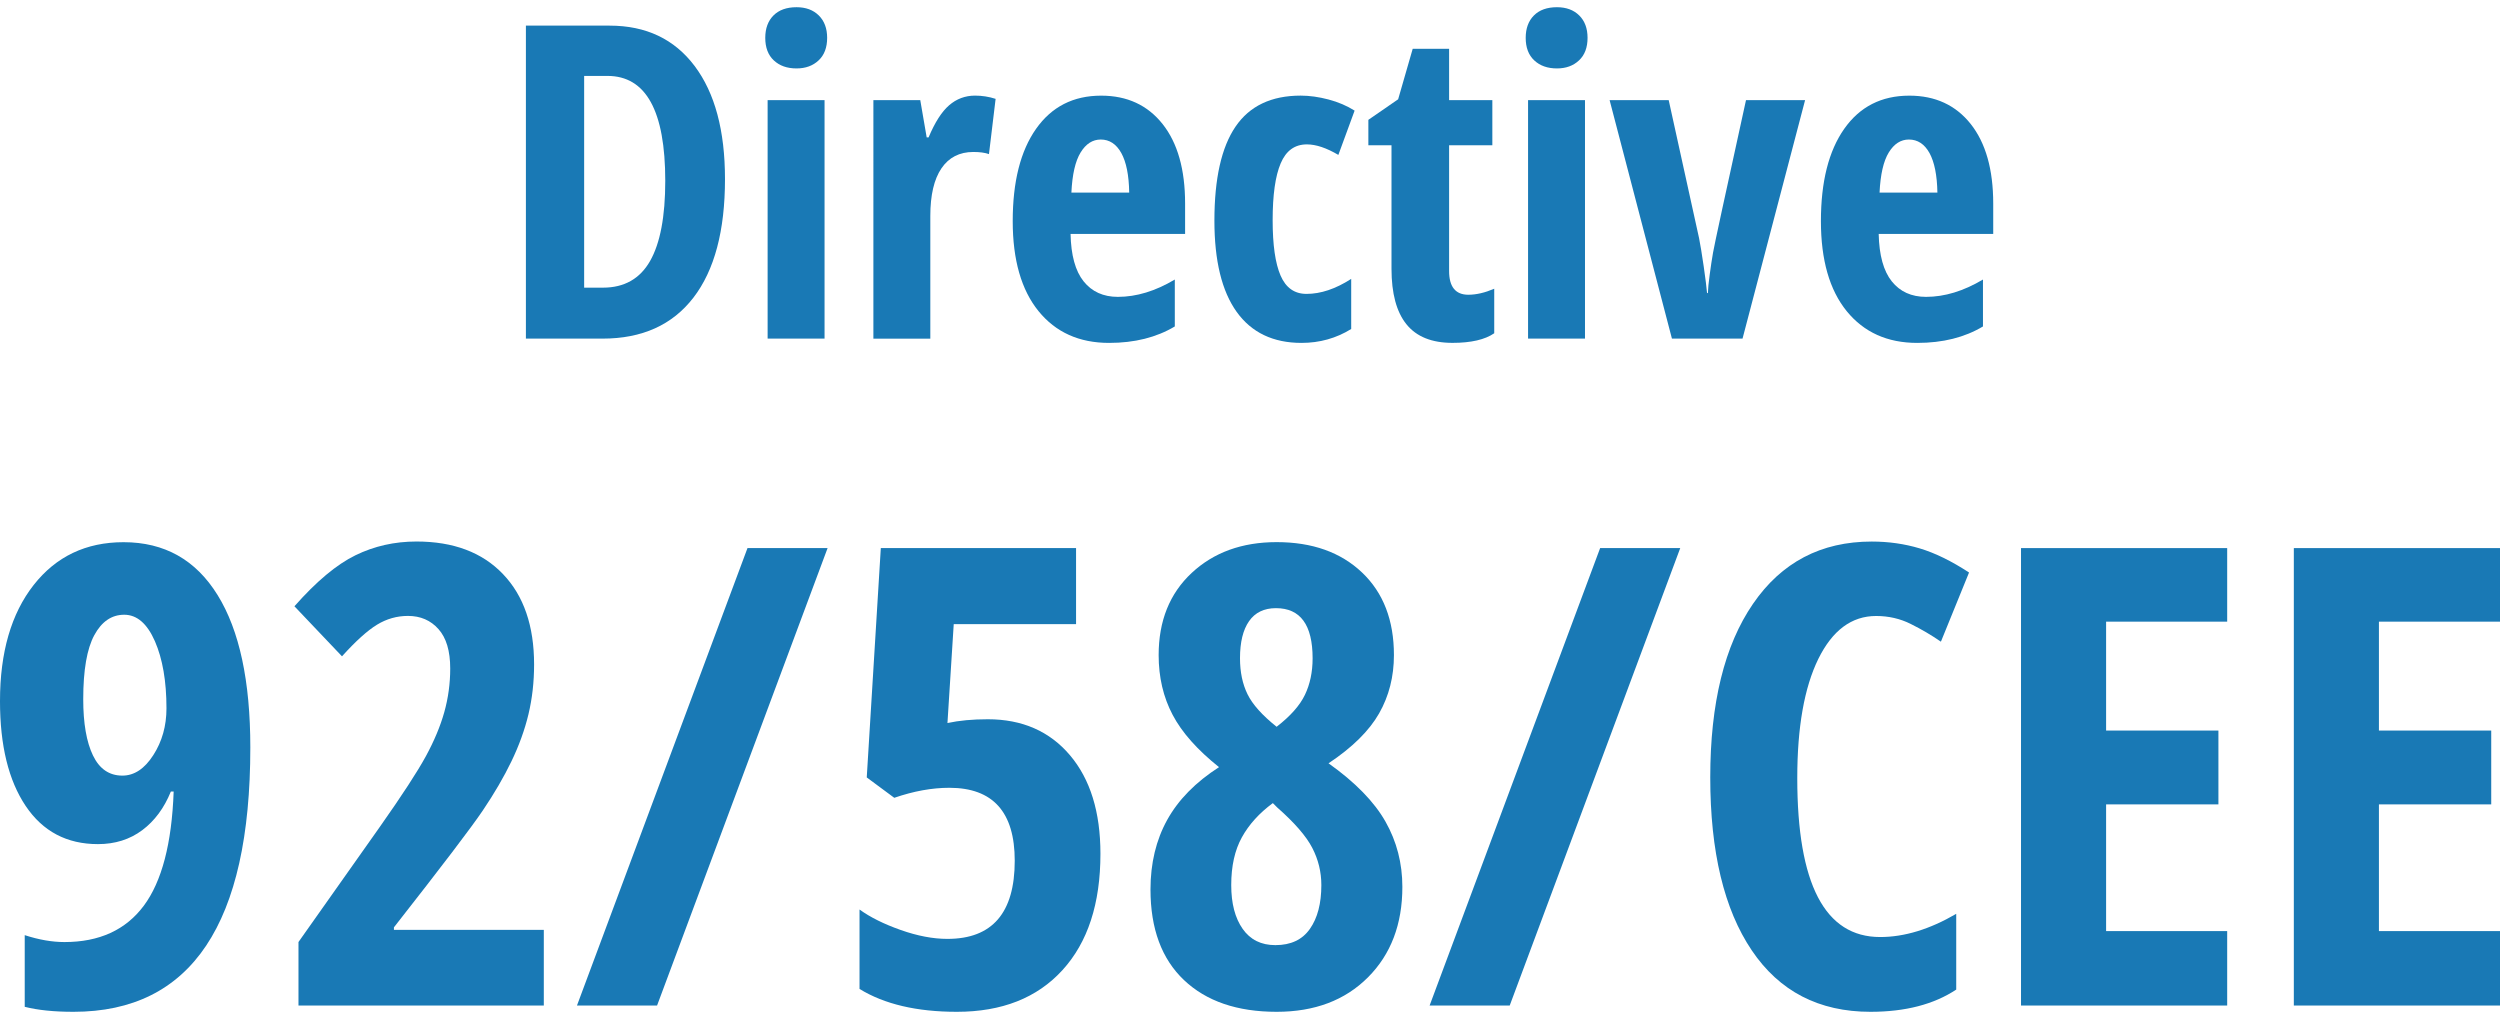
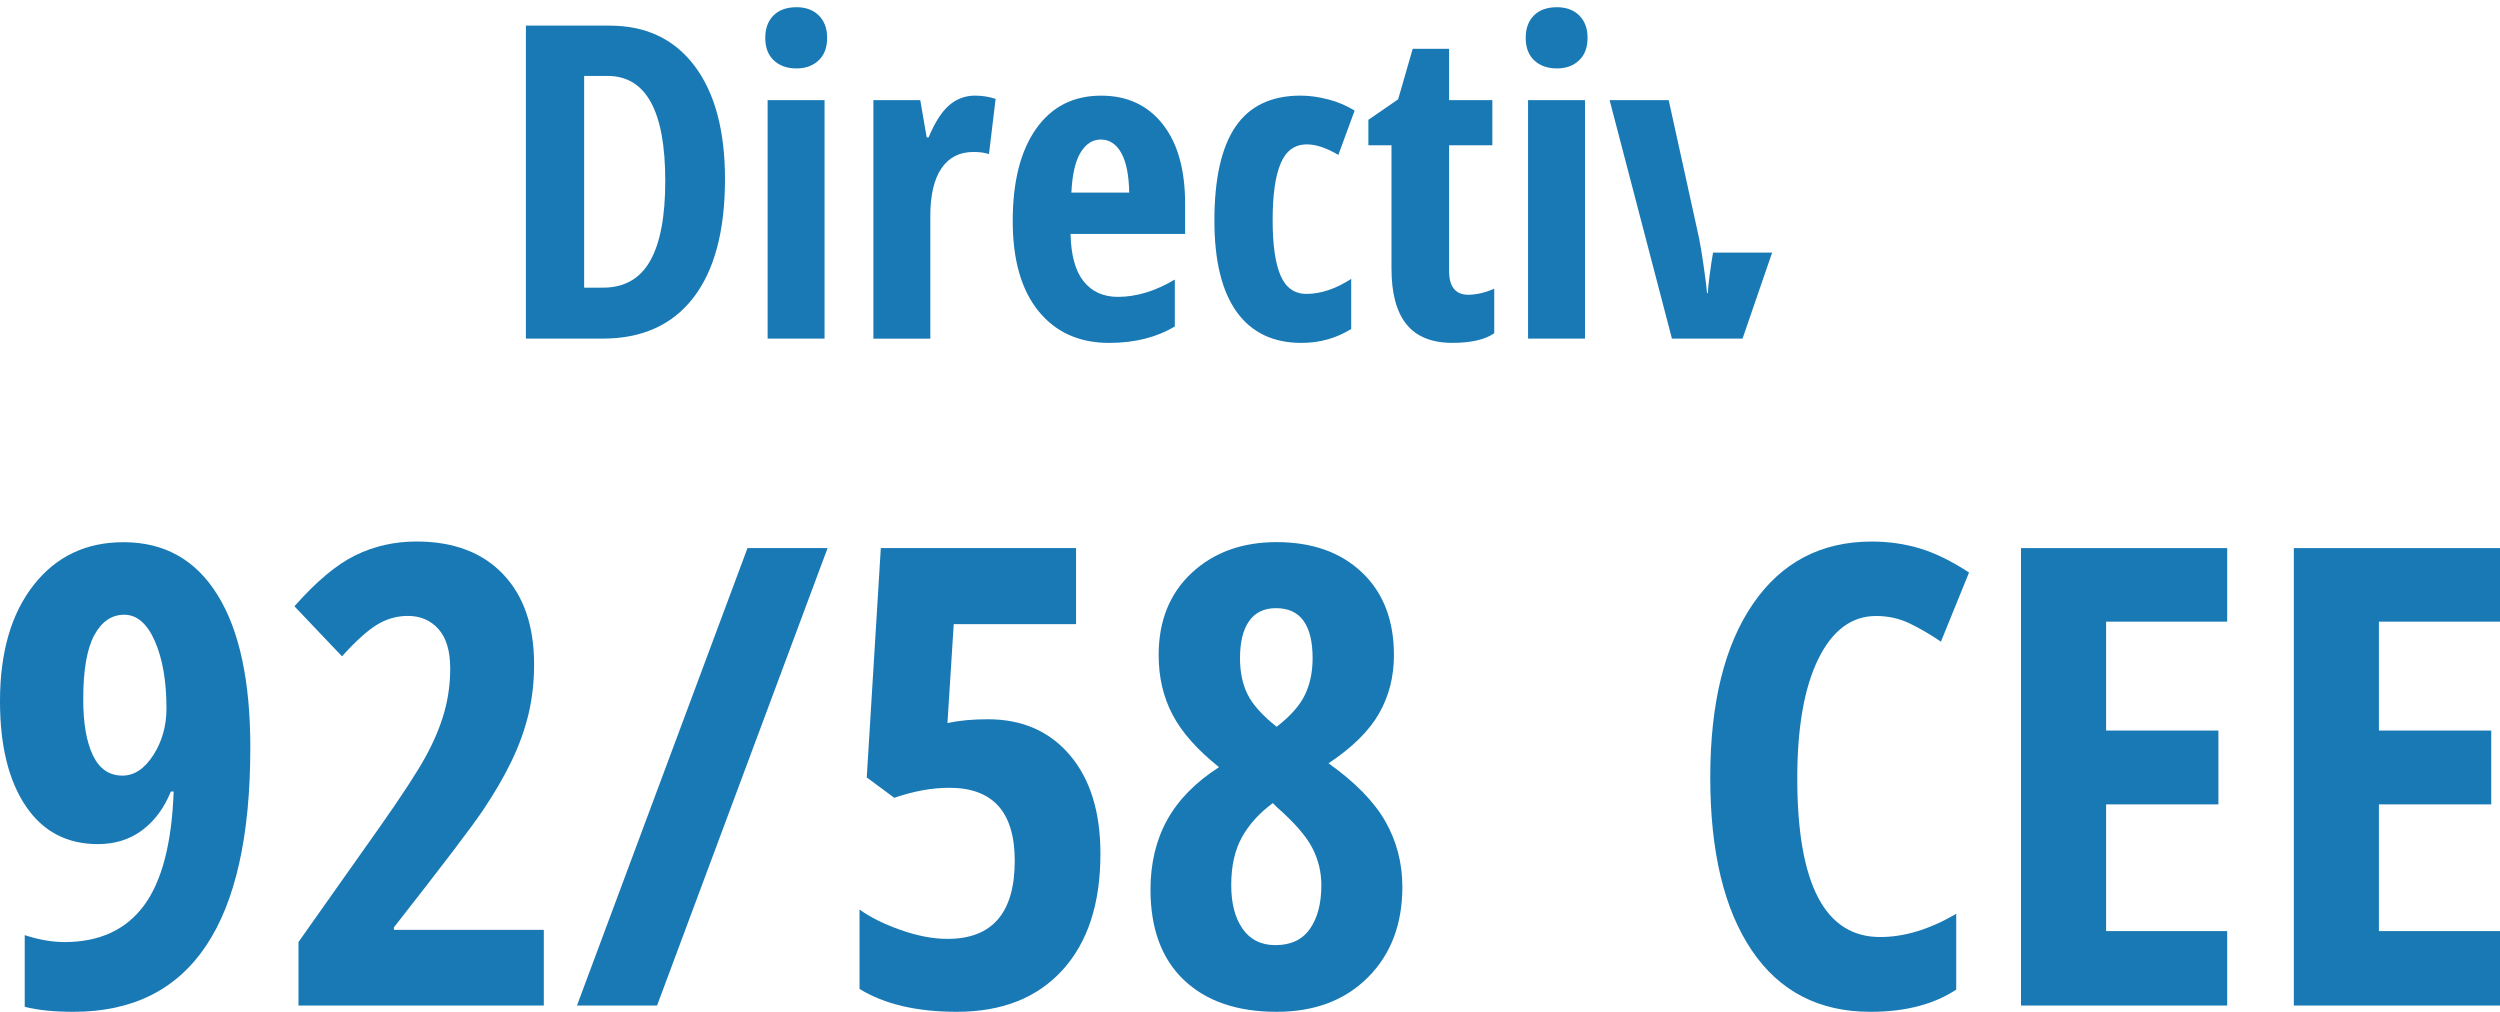
<svg xmlns="http://www.w3.org/2000/svg" version="1.1" id="Calque_1" x="0px" y="0px" width="74.125px" height="30px" viewBox="-8.276 0 74.125 30" enable-background="new -8.276 0 74.125 30" xml:space="preserve">
  <g>
    <path fill="#1979B5" d="M13.22,5.312c0,1.531-0.312,2.702-0.936,3.513C11.66,9.635,10.762,10.04,9.59,10.04H7.317V0.76h2.482   c1.079,0,1.919,0.398,2.52,1.196S13.22,3.872,13.22,5.312z M11.449,5.362c0-2.074-0.571-3.111-1.714-3.111H9.044v6.278h0.559   c0.63,0,1.096-0.264,1.396-0.79C11.299,7.212,11.449,6.42,11.449,5.362z" />
    <path fill="#1979B5" d="M14.414,1.122c0-0.279,0.082-0.501,0.244-0.664c0.163-0.163,0.391-0.244,0.683-0.244   c0.275,0,0.495,0.081,0.66,0.244s0.248,0.385,0.248,0.664c0,0.287-0.084,0.511-0.254,0.669c-0.169,0.159-0.387,0.238-0.654,0.238   c-0.279,0-0.503-0.079-0.673-0.238C14.498,1.633,14.414,1.409,14.414,1.122z M16.172,10.04h-1.688V2.969h1.688V10.04z" />
    <path fill="#1979B5" d="M20.635,2.835c0.208,0,0.411,0.032,0.609,0.096l-0.197,1.638c-0.119-0.042-0.273-0.063-0.463-0.063   c-0.411,0-0.726,0.162-0.946,0.485c-0.22,0.324-0.33,0.795-0.33,1.413v3.637h-1.688V2.969h1.39l0.19,1.104h0.057   c0.186-0.444,0.389-0.762,0.609-0.952S20.343,2.835,20.635,2.835z" />
    <path fill="#1979B5" d="M24.608,10.167c-0.884,0-1.582-0.314-2.092-0.942c-0.51-0.629-0.765-1.519-0.765-2.669   c0-1.168,0.23-2.08,0.692-2.736s1.104-0.984,1.93-0.984c0.77,0,1.377,0.281,1.822,0.842s0.667,1.347,0.667,2.357v0.902h-3.396   c0.013,0.63,0.142,1.099,0.387,1.405s0.584,0.46,1.016,0.46c0.55,0,1.113-0.171,1.688-0.514v1.391   C26.015,10.004,25.365,10.167,24.608,10.167z M24.361,4.137c-0.241,0-0.44,0.128-0.597,0.384s-0.248,0.653-0.273,1.19h1.714   c-0.008-0.517-0.087-0.907-0.235-1.175C24.822,4.271,24.619,4.137,24.361,4.137z" />
    <path fill="#1979B5" d="M30.314,10.167c-0.842,0-1.483-0.307-1.923-0.92c-0.44-0.614-0.66-1.516-0.66-2.705   c0-1.244,0.208-2.173,0.625-2.786c0.417-0.613,1.062-0.921,1.933-0.921c0.263,0,0.538,0.039,0.826,0.115   c0.287,0.076,0.545,0.186,0.773,0.33l-0.482,1.313c-0.351-0.207-0.662-0.312-0.933-0.312c-0.36,0-0.619,0.188-0.777,0.563   c-0.159,0.374-0.238,0.936-0.238,1.686c0,0.731,0.078,1.278,0.235,1.641c0.156,0.361,0.412,0.543,0.768,0.543   c0.424,0,0.865-0.148,1.326-0.445v1.486C31.344,10.029,30.852,10.167,30.314,10.167z" />
    <path fill="#1979B5" d="M35.26,8.739c0.236,0,0.493-0.06,0.768-0.178v1.32c-0.274,0.189-0.688,0.285-1.237,0.285   c-0.614,0-1.068-0.183-1.364-0.549c-0.297-0.366-0.445-0.915-0.445-1.647V4.308h-0.686V3.553l0.883-0.609l0.432-1.498h1.079v1.523   h1.282v1.339h-1.282v3.721C34.688,8.502,34.879,8.739,35.26,8.739z" />
    <path fill="#1979B5" d="M36.961,1.122c0-0.279,0.082-0.501,0.244-0.664c0.163-0.163,0.391-0.244,0.683-0.244   c0.274,0,0.495,0.081,0.66,0.244s0.247,0.385,0.247,0.664c0,0.287-0.084,0.511-0.254,0.669c-0.169,0.159-0.387,0.238-0.653,0.238   c-0.279,0-0.503-0.079-0.673-0.238C37.045,1.633,36.961,1.409,36.961,1.122z M38.719,10.04h-1.688V2.969h1.688V10.04z" />
-     <path fill="#1979B5" d="M41.297,10.04l-1.848-7.071h1.752l0.901,4.095c0.038,0.189,0.083,0.468,0.137,0.834   c0.053,0.366,0.085,0.63,0.099,0.791h0.025c0.004-0.127,0.021-0.31,0.054-0.547c0.031-0.236,0.064-0.454,0.099-0.653   c0.033-0.199,0.359-1.705,0.977-4.52h1.752L43.39,10.04H41.297z" />
-     <path fill="#1979B5" d="M48.57,10.167c-0.884,0-1.581-0.314-2.092-0.942c-0.51-0.629-0.764-1.519-0.764-2.669   c0-1.168,0.23-2.08,0.691-2.736s1.104-0.984,1.93-0.984c0.77,0,1.377,0.281,1.822,0.842c0.443,0.561,0.666,1.347,0.666,2.357v0.902   h-3.396c0.014,0.63,0.143,1.099,0.388,1.405s0.584,0.46,1.016,0.46c0.55,0,1.112-0.171,1.688-0.514v1.391   C49.978,10.004,49.328,10.167,48.57,10.167z M48.323,4.137c-0.241,0-0.44,0.128-0.597,0.384s-0.248,0.653-0.273,1.19h1.715   c-0.009-0.517-0.088-0.907-0.235-1.175C48.785,4.271,48.582,4.137,48.323,4.137z" />
+     <path fill="#1979B5" d="M41.297,10.04l-1.848-7.071h1.752l0.901,4.095c0.038,0.189,0.083,0.468,0.137,0.834   c0.053,0.366,0.085,0.63,0.099,0.791h0.025c0.004-0.127,0.021-0.31,0.054-0.547c0.031-0.236,0.064-0.454,0.099-0.653   h1.752L43.39,10.04H41.297z" />
    <path fill="#1979B5" d="M-0.854,22.16c0,5.227-1.748,7.84-5.242,7.84c-0.582,0-1.064-0.05-1.447-0.148v-2.125   c0.42,0.137,0.813,0.205,1.178,0.205c1.033,0,1.817-0.359,2.352-1.076c0.535-0.718,0.831-1.847,0.886-3.387h-0.083   c-0.198,0.488-0.481,0.871-0.849,1.146c-0.368,0.275-0.806,0.413-1.313,0.413c-0.922,0-1.636-0.377-2.143-1.132   c-0.507-0.755-0.761-1.79-0.761-3.108c0-1.447,0.333-2.594,0.997-3.441c0.665-0.848,1.554-1.271,2.667-1.271   c1.212,0,2.142,0.523,2.788,1.568C-1.177,18.688-0.854,20.193-0.854,22.16z M-4.593,18.227c-0.371,0-0.667,0.201-0.886,0.604   c-0.219,0.402-0.329,1.036-0.329,1.902c0,0.711,0.096,1.266,0.288,1.665c0.191,0.398,0.482,0.599,0.872,0.599   c0.353,0,0.659-0.203,0.918-0.608c0.26-0.404,0.39-0.867,0.39-1.387c0-0.804-0.115-1.467-0.343-1.99   C-3.913,18.488-4.216,18.227-4.593,18.227z" />
    <path fill="#1979B5" d="M7.848,29.814H0.574v-1.883l2.412-3.414c0.662-0.94,1.116-1.638,1.364-2.093   c0.247-0.454,0.43-0.891,0.547-1.308c0.117-0.418,0.176-0.85,0.176-1.295c0-0.52-0.116-0.908-0.348-1.168   c-0.231-0.26-0.533-0.391-0.904-0.391c-0.328,0-0.634,0.087-0.918,0.26c-0.285,0.174-0.631,0.486-1.039,0.938l-1.41-1.484   c0.649-0.736,1.252-1.24,1.809-1.512c0.557-0.272,1.16-0.408,1.809-0.408c1.095,0,1.95,0.321,2.565,0.965   c0.616,0.643,0.923,1.536,0.923,2.681c0,0.52-0.056,1.011-0.167,1.476c-0.111,0.463-0.28,0.929-0.505,1.396   c-0.226,0.468-0.509,0.953-0.849,1.457c-0.34,0.504-1.219,1.659-2.635,3.465v0.074h4.444V29.814z" />
    <path fill="#1979B5" d="M16.262,16.251l-5.056,13.563H8.831l5.056-13.563H16.262z" />
    <path fill="#1979B5" d="M21.012,21.326c1.021,0,1.832,0.355,2.436,1.066c0.603,0.711,0.904,1.686,0.904,2.922   c0,1.479-0.376,2.629-1.127,3.451C22.473,29.589,21.43,30,20.094,30c-1.188,0-2.149-0.226-2.885-0.678v-2.355   c0.315,0.229,0.722,0.431,1.22,0.607c0.498,0.176,0.96,0.264,1.387,0.264c1.33,0,1.995-0.772,1.995-2.318   c0-1.441-0.646-2.162-1.939-2.162c-0.514,0-1.058,0.099-1.633,0.297l-0.816-0.604l0.417-6.8h5.789v2.255h-3.627l-0.186,2.932   C20.162,21.363,20.561,21.326,21.012,21.326z" />
    <path fill="#1979B5" d="M29.576,16.074c1.057,0,1.901,0.301,2.532,0.9s0.946,1.416,0.946,2.449c0,0.637-0.146,1.214-0.44,1.73   s-0.794,1.01-1.499,1.479c0.792,0.563,1.355,1.14,1.689,1.73s0.5,1.235,0.5,1.935c0,1.106-0.34,2-1.02,2.681   C31.603,29.66,30.701,30,29.576,30c-1.169,0-2.085-0.313-2.747-0.941c-0.662-0.628-0.993-1.523-0.993-2.686   c0-0.779,0.166-1.468,0.496-2.064c0.331-0.597,0.843-1.118,1.536-1.563c-0.644-0.514-1.103-1.031-1.377-1.554   c-0.275-0.522-0.413-1.112-0.413-1.768c0-1.015,0.326-1.826,0.979-2.436C27.709,16.38,28.549,16.074,29.576,16.074z M28.23,26.242   c0,0.545,0.113,0.978,0.339,1.299c0.226,0.322,0.548,0.482,0.97,0.482c0.457,0,0.799-0.16,1.024-0.482   c0.226-0.321,0.339-0.754,0.339-1.299c0-0.389-0.09-0.757-0.27-1.104s-0.525-0.745-1.039-1.197l-0.129-0.129   c-0.403,0.297-0.709,0.635-0.919,1.016C28.335,25.208,28.23,25.68,28.23,26.242z M29.556,18.032c-0.352,0-0.618,0.129-0.797,0.385   c-0.18,0.257-0.269,0.623-0.269,1.1c0,0.408,0.074,0.764,0.223,1.067c0.148,0.303,0.436,0.624,0.863,0.965   c0.408-0.316,0.688-0.631,0.839-0.947c0.151-0.314,0.228-0.677,0.228-1.085C30.642,18.527,30.281,18.032,29.556,18.032z" />
-     <path fill="#1979B5" d="M41.543,16.251l-5.056,13.563h-2.375l5.056-13.563H41.543z" />
    <path fill="#1979B5" d="M47.351,18.264c-0.725,0-1.295,0.424-1.713,1.271c-0.416,0.848-0.625,2.025-0.625,3.535   c0,3.142,0.818,4.713,2.458,4.713c0.718,0,1.469-0.229,2.255-0.688v2.246C49.064,29.78,48.217,30,47.183,30   c-1.527,0-2.701-0.607-3.52-1.823c-0.82-1.215-1.23-2.924-1.23-5.126c0-2.201,0.422-3.918,1.268-5.148   c0.844-1.23,2.018-1.846,3.52-1.846c0.495,0,0.971,0.067,1.424,0.203c0.455,0.137,0.942,0.375,1.461,0.715l-0.834,2.051   c-0.278-0.192-0.575-0.367-0.891-0.524C48.065,18.343,47.722,18.264,47.351,18.264z" />
    <path fill="#1979B5" d="M57.76,29.814h-6.113V16.251h6.113v2.181h-3.59v3.229h3.33v2.189h-3.33v3.757h3.59V29.814z" />
    <path fill="#1979B5" d="M65.849,29.814h-6.113V16.251h6.113v2.181h-3.59v3.229h3.33v2.189h-3.33v3.757h3.59V29.814z" />
  </g>
</svg>